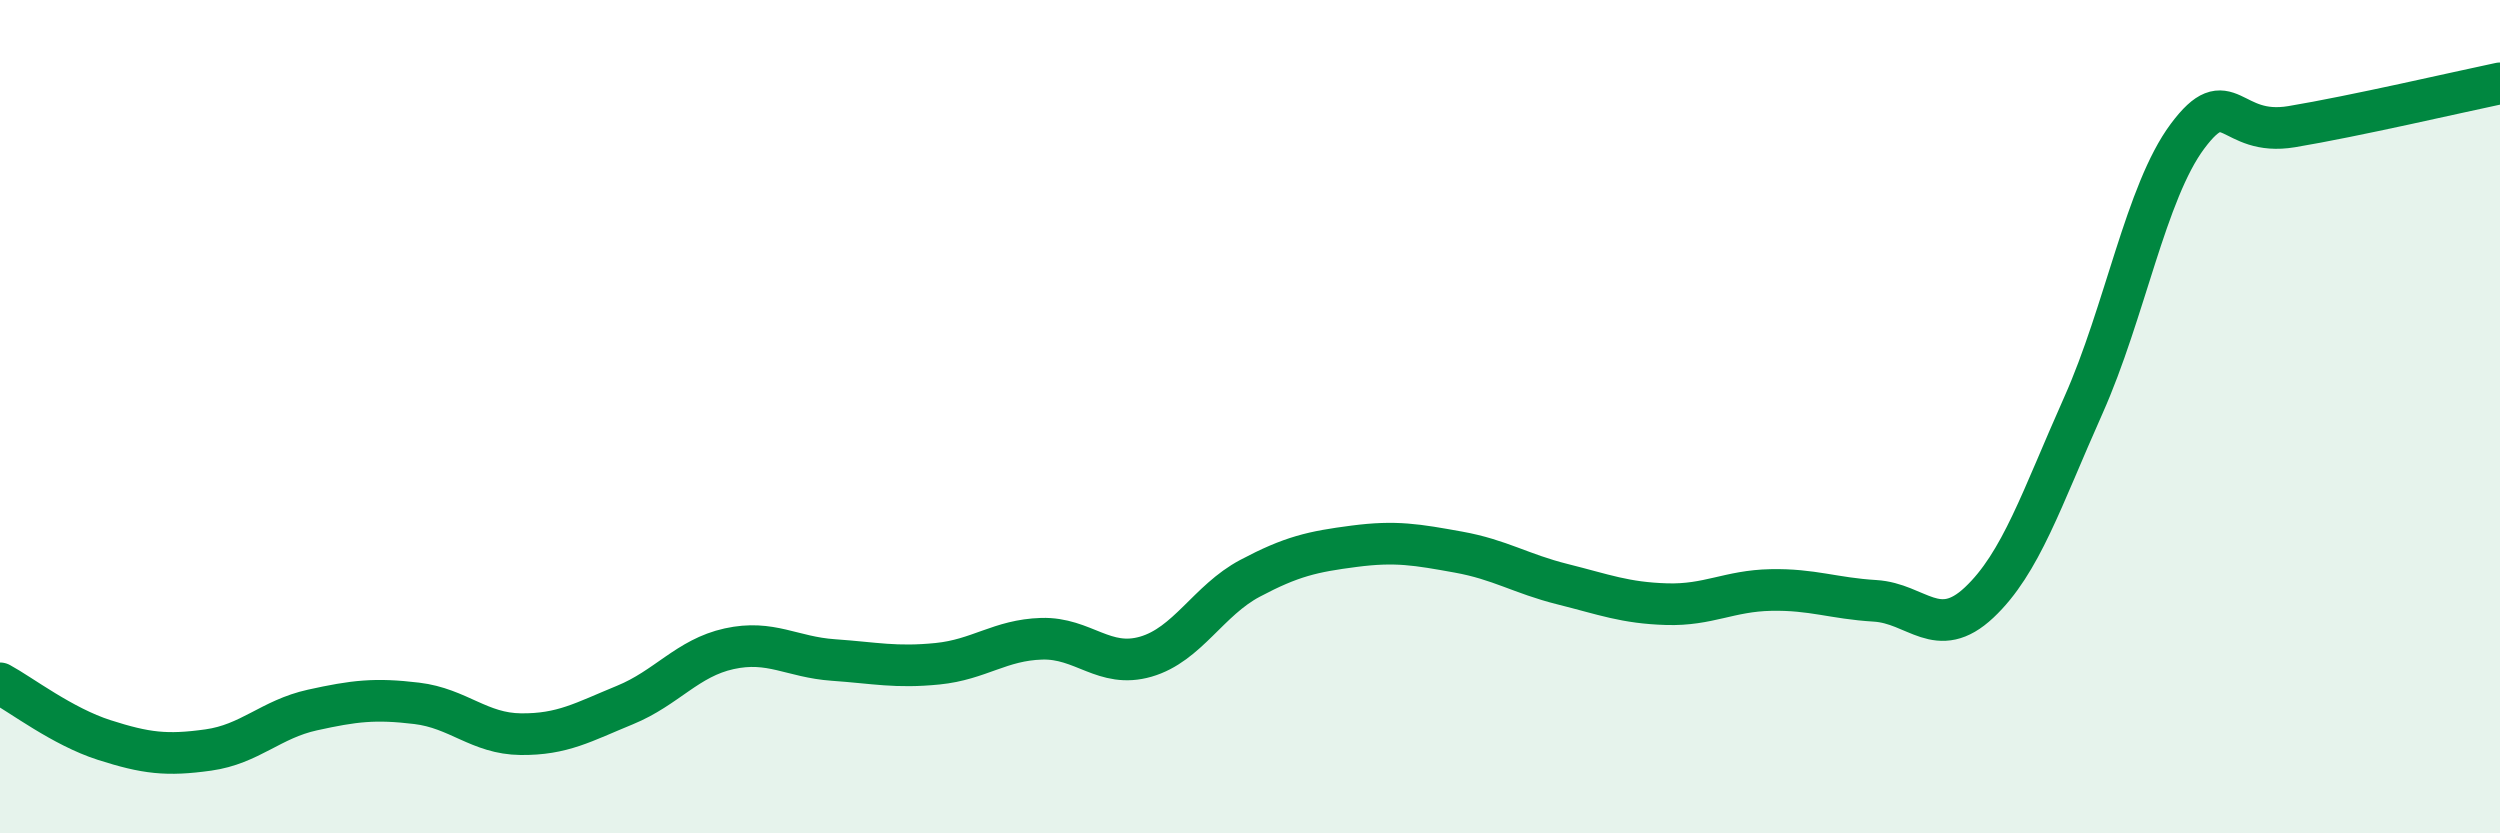
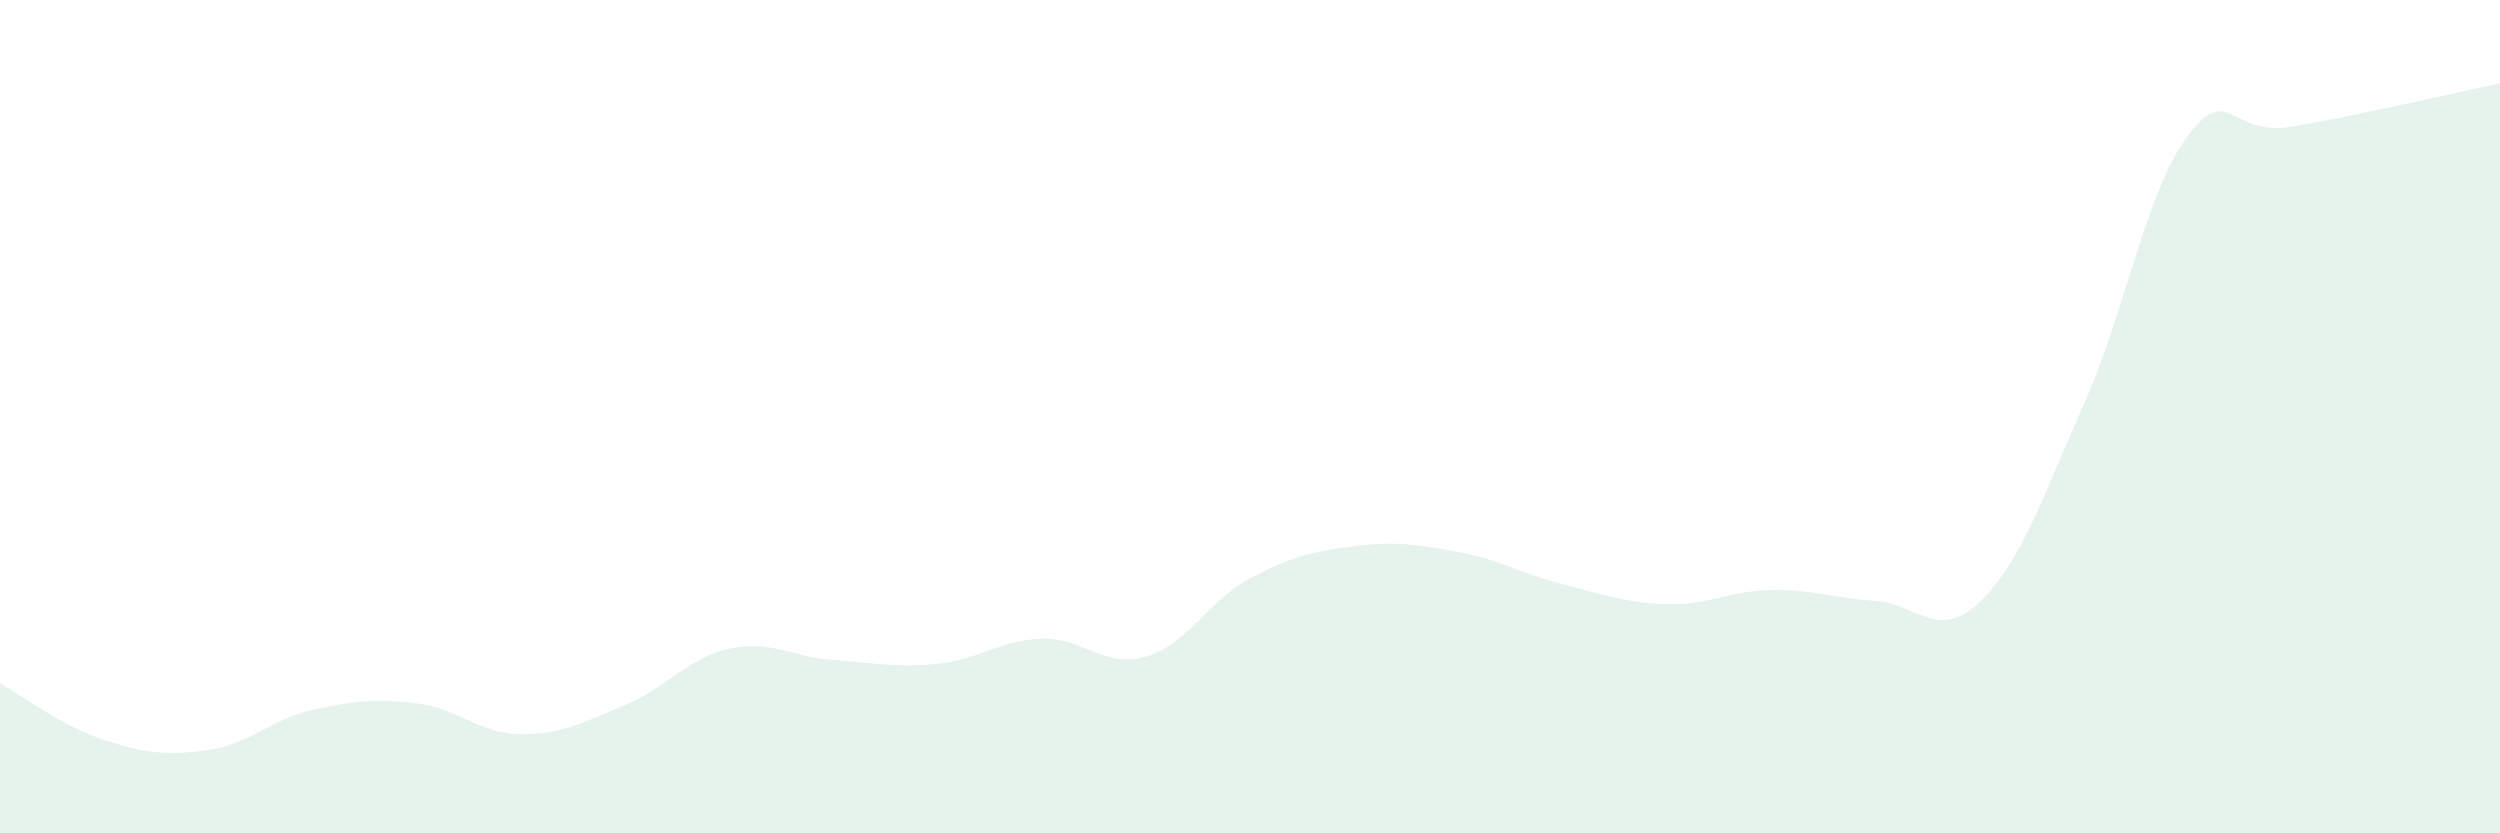
<svg xmlns="http://www.w3.org/2000/svg" width="60" height="20" viewBox="0 0 60 20">
  <path d="M 0,16.4 C 0.5,16.67 1.5,17.44 2.5,17.76 C 3.5,18.08 4,18.14 5,18 C 6,17.86 6.5,17.26 7.5,17.04 C 8.5,16.82 9,16.76 10,16.88 C 11,17 11.5,17.61 12.5,17.62 C 13.5,17.63 14,17.33 15,16.92 C 16,16.51 16.5,15.79 17.5,15.57 C 18.5,15.35 19,15.77 20,15.84 C 21,15.91 21.5,16.03 22.5,15.93 C 23.5,15.83 24,15.36 25,15.33 C 26,15.3 26.5,16.05 27.5,15.76 C 28.5,15.47 29,14.41 30,13.88 C 31,13.35 31.5,13.24 32.5,13.11 C 33.5,12.98 34,13.07 35,13.25 C 36,13.43 36.5,13.77 37.5,14.02 C 38.5,14.27 39,14.47 40,14.5 C 41,14.53 41.5,14.18 42.5,14.16 C 43.5,14.14 44,14.36 45,14.42 C 46,14.48 46.5,15.4 47.5,14.46 C 48.5,13.52 49,11.97 50,9.73 C 51,7.49 51.5,4.61 52.5,3.27 C 53.5,1.93 53.5,3.29 55,3.04 C 56.5,2.79 59,2.21 60,2L60 20L0 20Z" fill="#008740" opacity="0.1" stroke-linecap="round" stroke-linejoin="round" />
-   <path d="M 0,16.4 C 0.5,16.67 1.5,17.44 2.5,17.76 C 3.5,18.08 4,18.14 5,18 C 6,17.86 6.5,17.26 7.5,17.04 C 8.5,16.82 9,16.76 10,16.88 C 11,17 11.5,17.61 12.5,17.62 C 13.5,17.63 14,17.33 15,16.92 C 16,16.51 16.5,15.79 17.5,15.57 C 18.5,15.35 19,15.77 20,15.84 C 21,15.91 21.5,16.03 22.5,15.93 C 23.5,15.83 24,15.36 25,15.33 C 26,15.3 26.5,16.05 27.5,15.76 C 28.5,15.47 29,14.41 30,13.88 C 31,13.35 31.5,13.24 32.5,13.11 C 33.5,12.98 34,13.07 35,13.25 C 36,13.43 36.5,13.77 37.5,14.02 C 38.5,14.27 39,14.47 40,14.5 C 41,14.53 41.5,14.18 42.5,14.16 C 43.5,14.14 44,14.36 45,14.42 C 46,14.48 46.5,15.4 47.5,14.46 C 48.5,13.52 49,11.97 50,9.73 C 51,7.49 51.5,4.61 52.5,3.27 C 53.5,1.93 53.5,3.29 55,3.04 C 56.5,2.79 59,2.21 60,2" stroke="#008740" stroke-width="1" fill="none" stroke-linecap="round" stroke-linejoin="round" />
</svg>